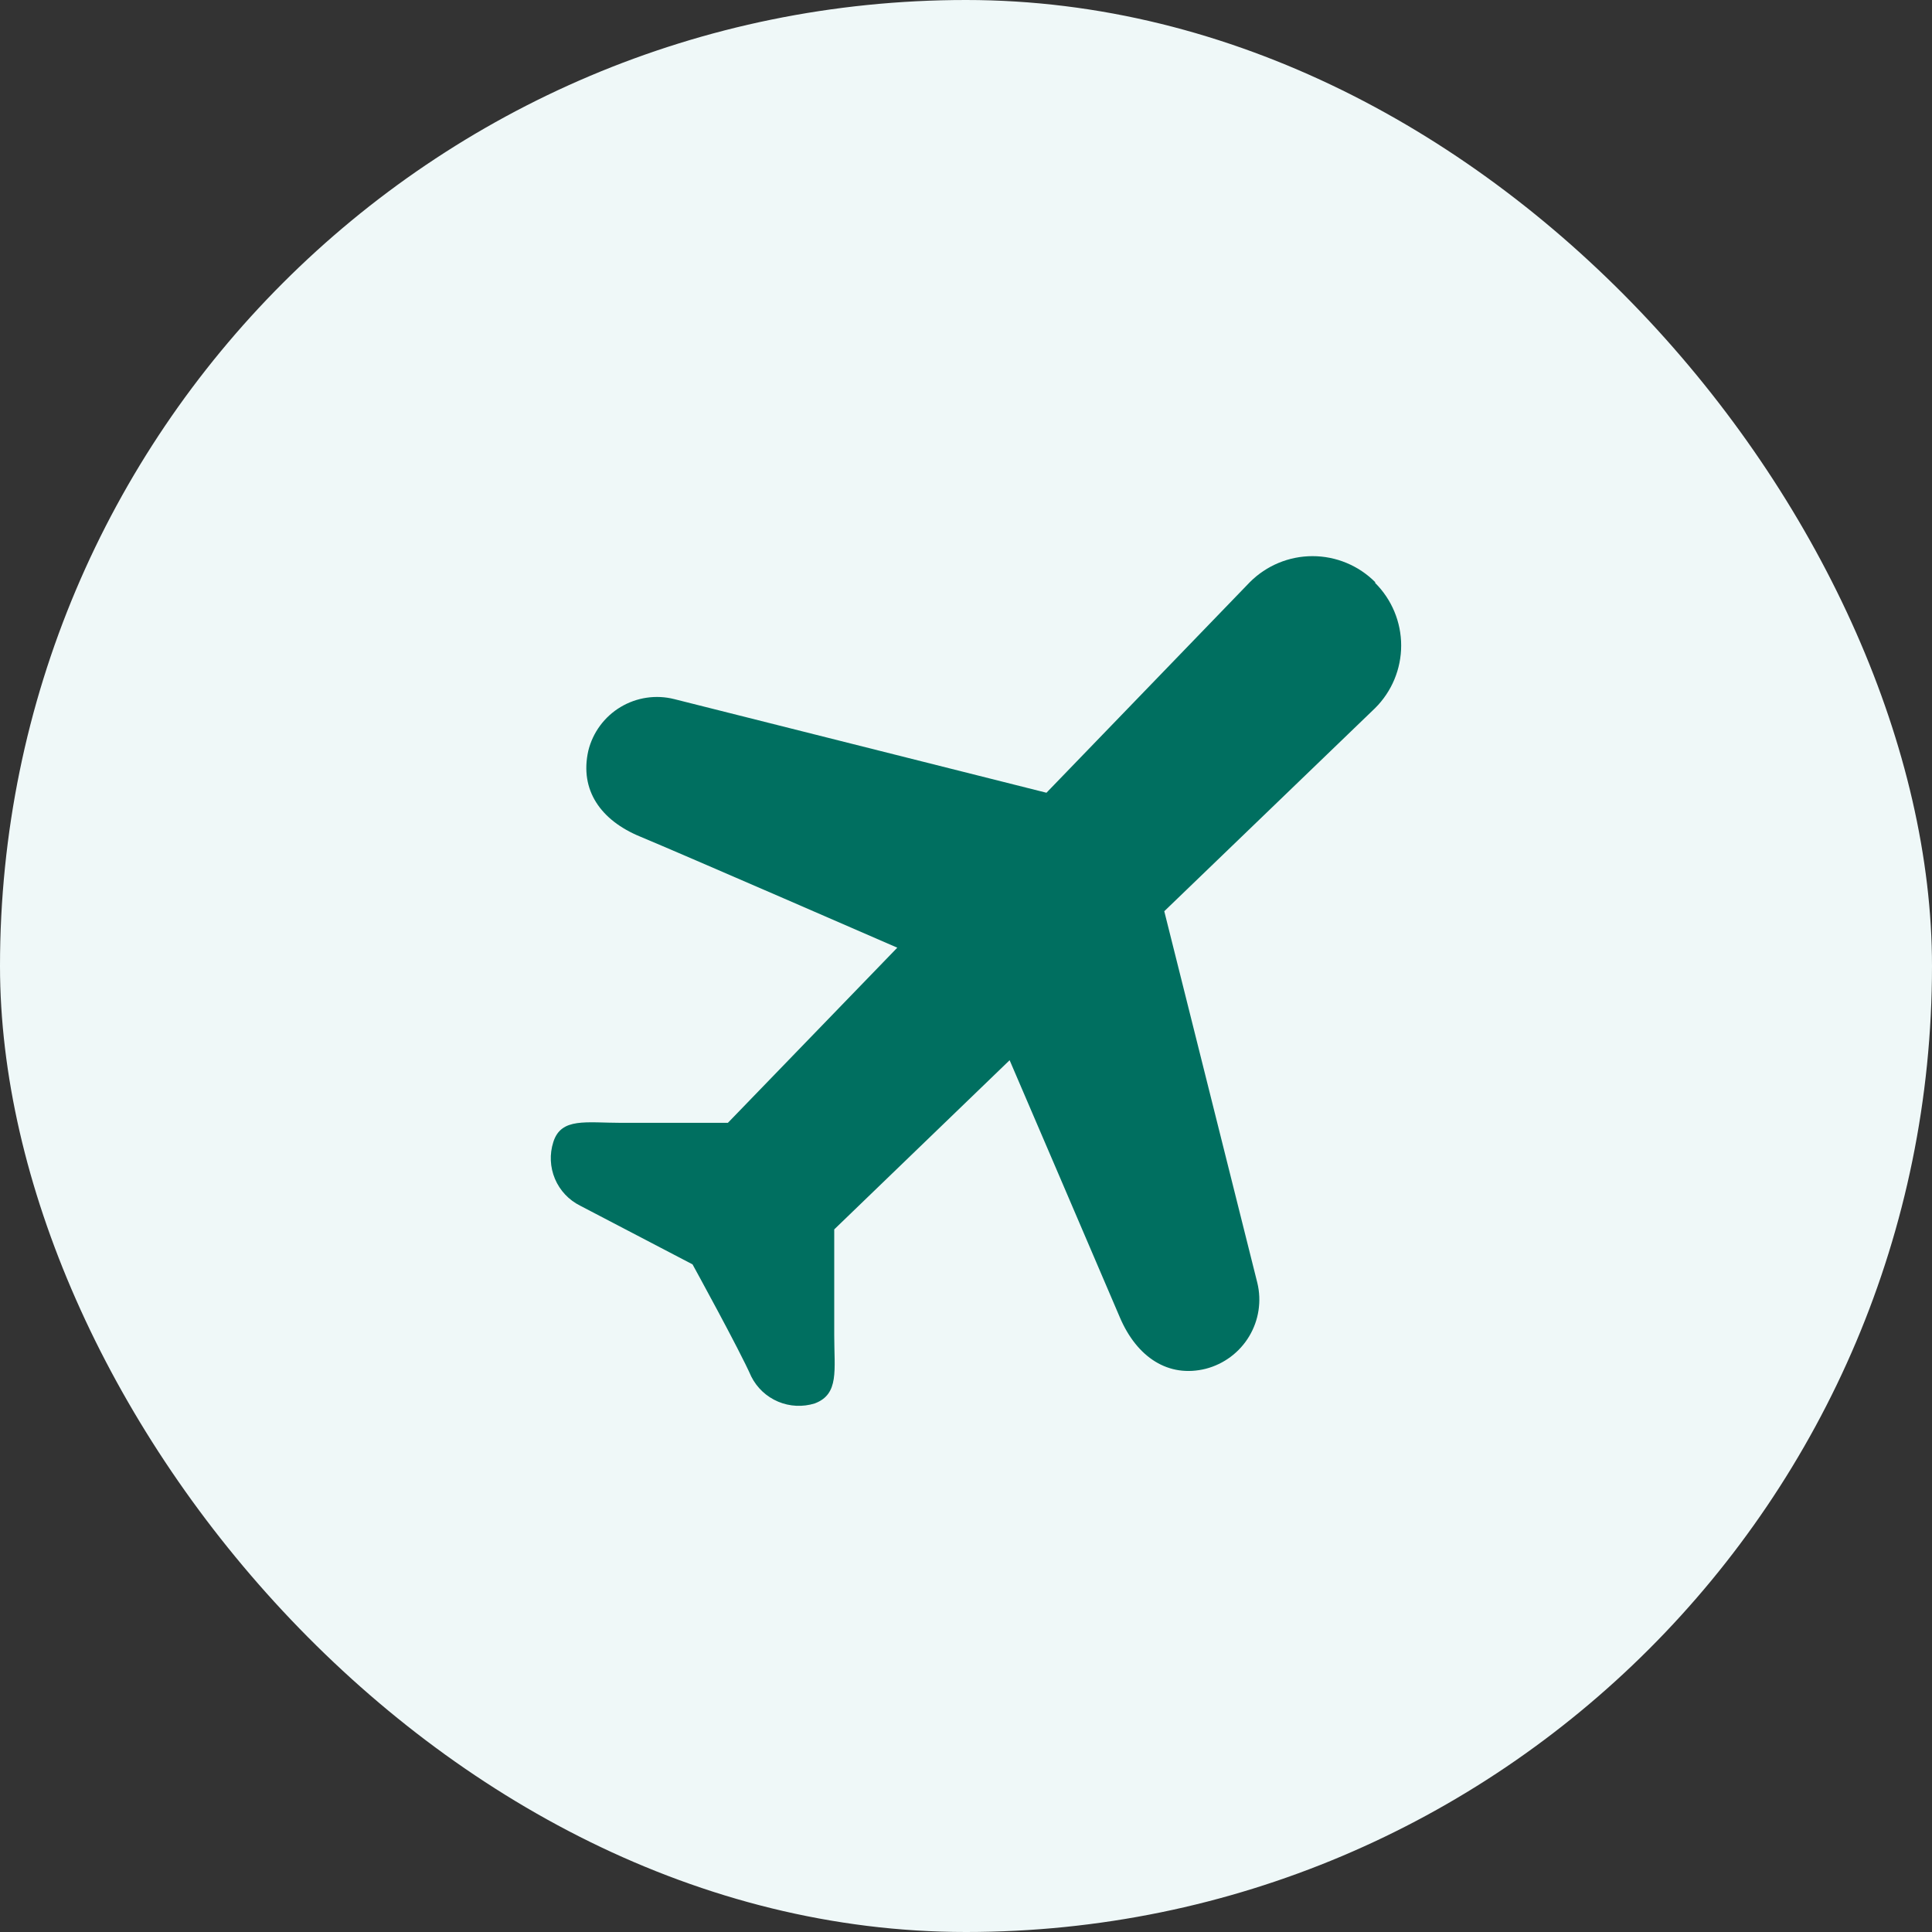
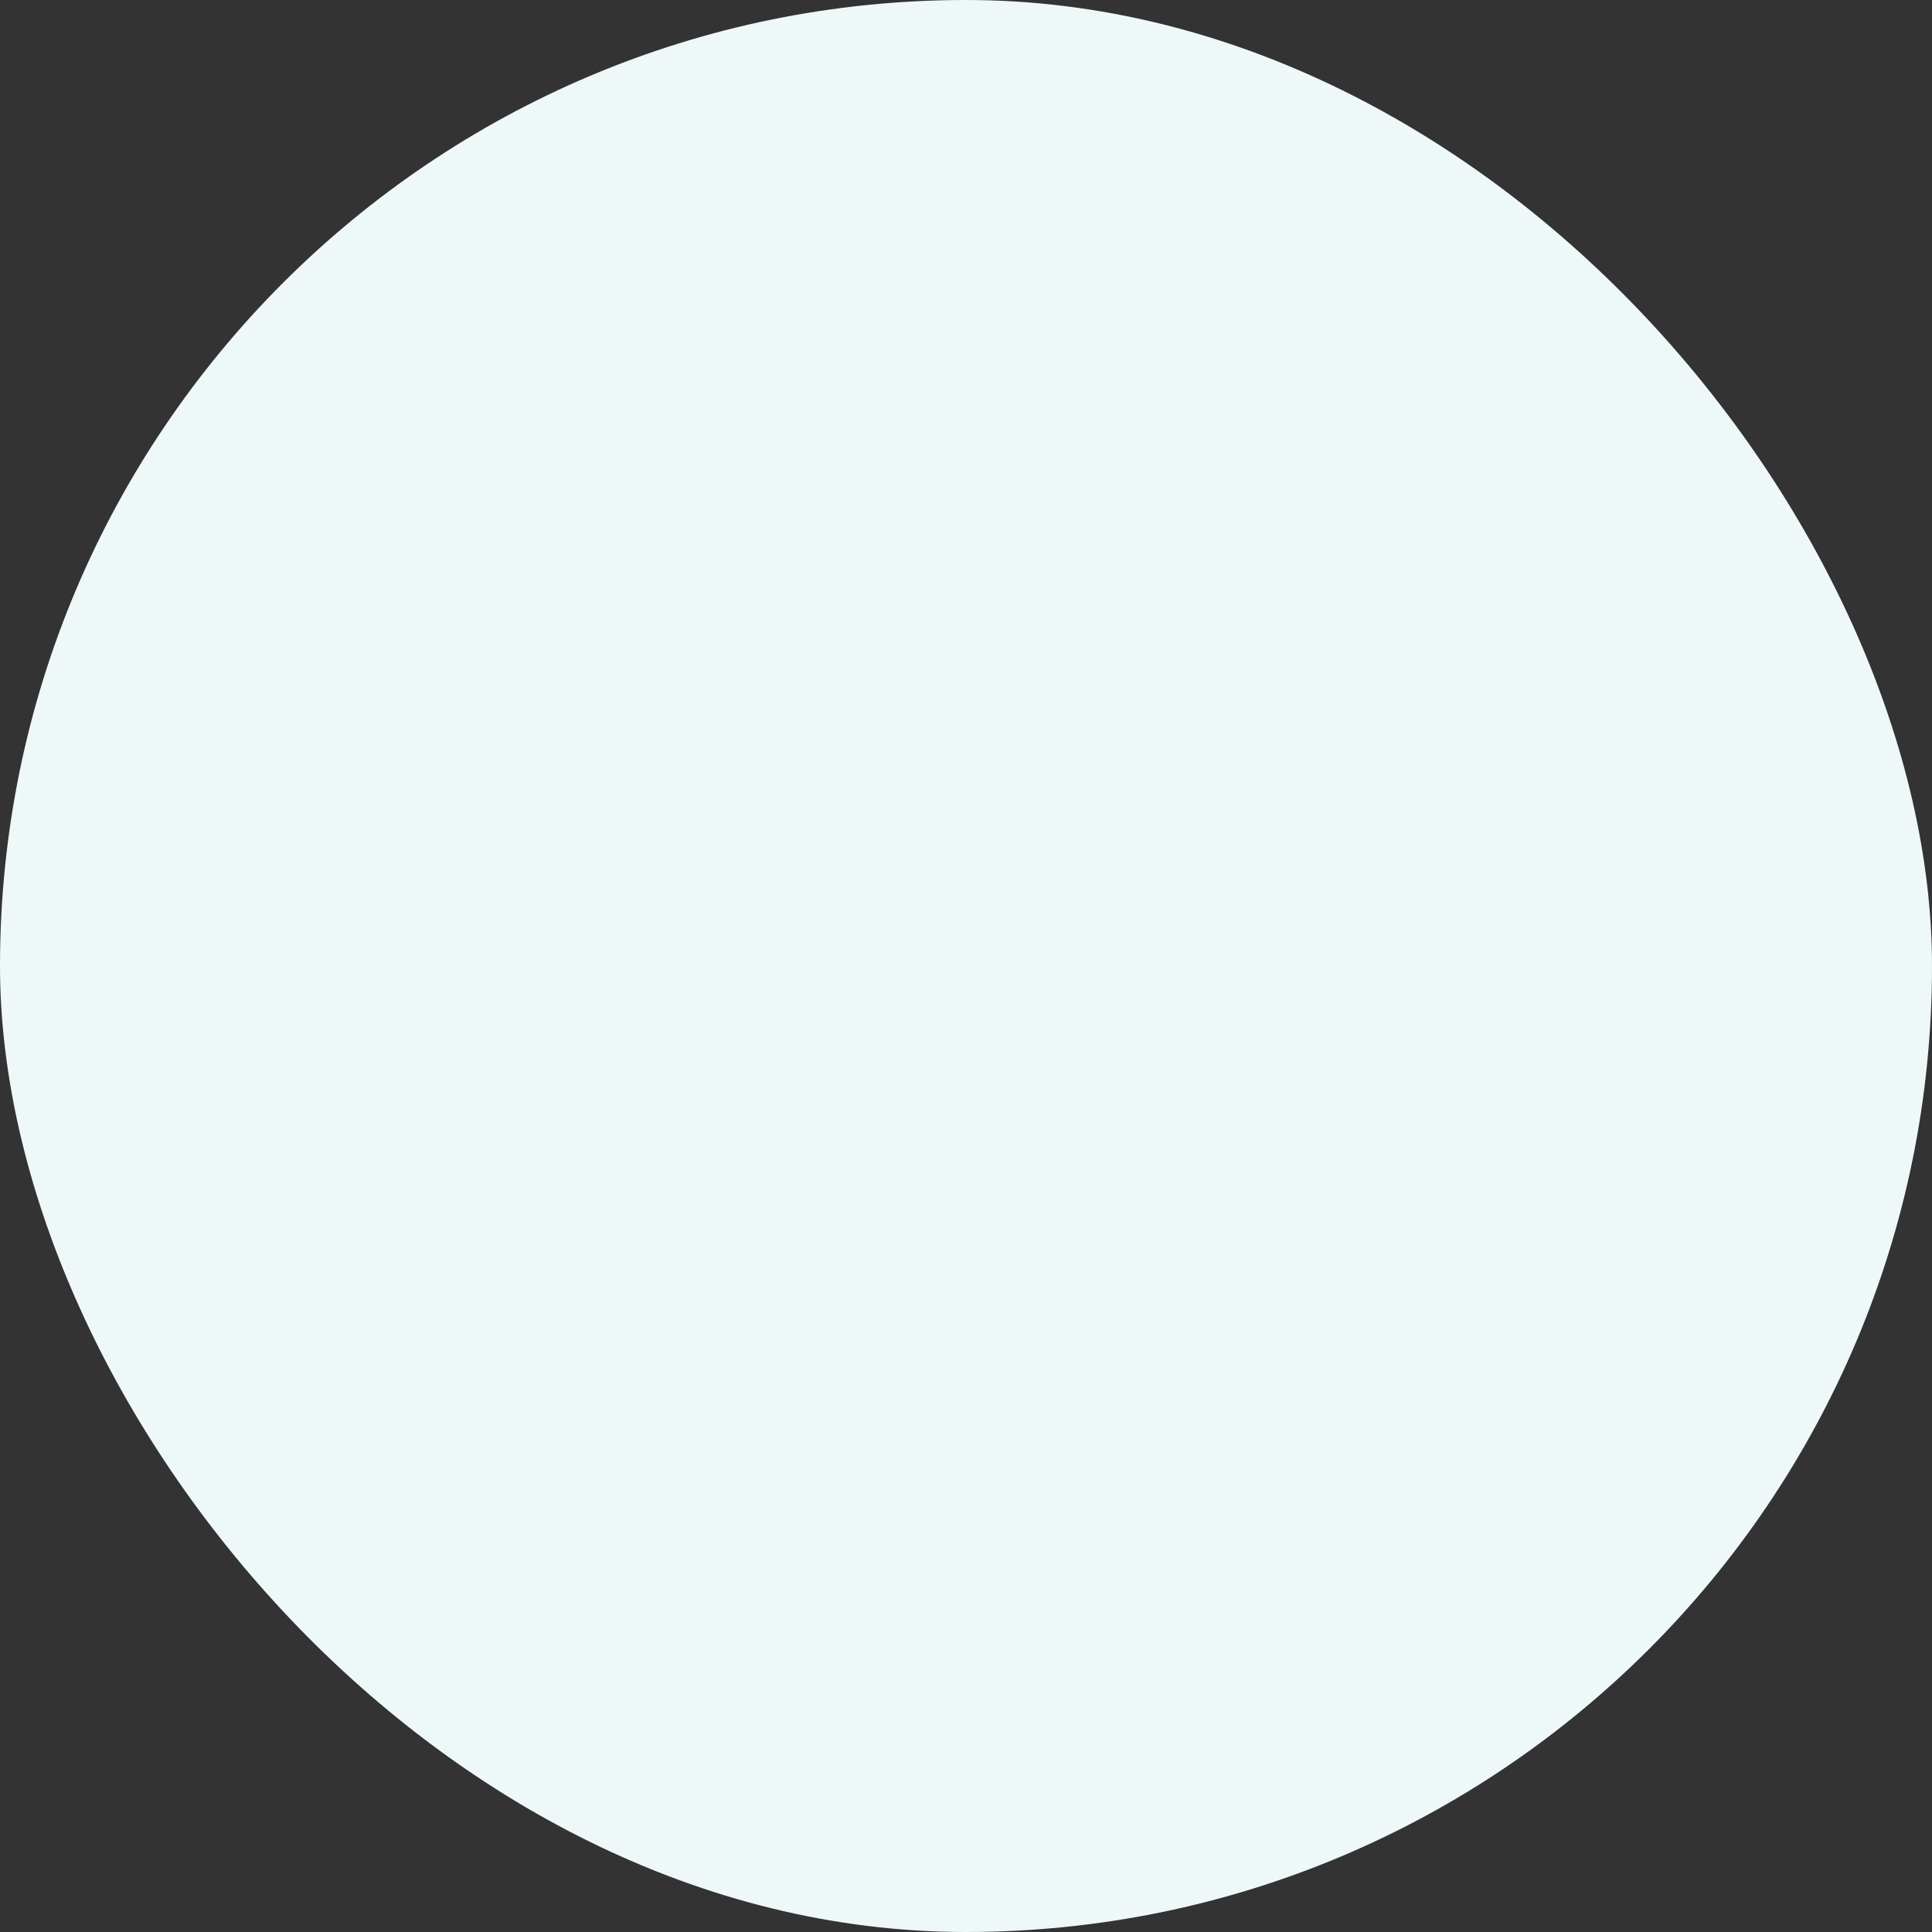
<svg xmlns="http://www.w3.org/2000/svg" width="152" height="152" viewBox="0 0 152 152" fill="none">
  <rect x="0" y="0" width="152" height="152" fill="#333333" stroke="none" />
  <rect width="152" height="152" rx="76" fill="#EFF8F8" />
  <g clip-path="url(#clip0_25685_3833)">
    <path d="M108.191 45.798C107.545 45.151 106.777 44.637 105.931 44.286C105.085 43.935 104.179 43.755 103.263 43.755C102.347 43.755 101.441 43.935 100.595 44.286C99.749 44.637 98.981 45.151 98.335 45.798L82.33 62.369L53.049 55.003C52.338 54.823 51.599 54.786 50.874 54.893C50.149 55 49.452 55.249 48.823 55.626C48.195 56.002 47.647 56.5 47.212 57.089C46.777 57.678 46.462 58.347 46.287 59.057C45.582 62.186 47.292 64.546 50.346 65.811C53.401 67.076 70.594 74.559 70.594 74.559L57.265 88.34H48.91C46.117 88.34 44.146 87.897 43.532 89.852C43.228 90.801 43.274 91.828 43.661 92.746C44.049 93.665 44.754 94.414 45.647 94.859L54.485 99.474C54.485 99.474 58.205 106.24 59.106 108.3C59.553 109.188 60.301 109.887 61.217 110.274C62.133 110.661 63.157 110.71 64.106 110.412C66.038 109.682 65.633 107.805 65.633 105.041V96.723L79.432 83.412C79.432 83.412 86.755 100.465 88.1 103.633C89.445 106.801 91.938 108.418 94.862 107.688C96.29 107.318 97.516 106.403 98.275 105.14C99.035 103.877 99.267 102.367 98.922 100.934L91.599 71.691L108.191 55.707C108.839 55.061 109.354 54.294 109.705 53.45C110.056 52.605 110.237 51.7 110.237 50.785C110.237 49.871 110.056 48.965 109.705 48.121C109.354 47.276 108.839 46.509 108.191 45.863" fill="#006F60" />
  </g>
  <defs>
    <clipPath id="clip0_25685_3833">
-       <rect width="112" height="112" fill="white" transform="translate(20 20)" />
-     </clipPath>
+       </clipPath>
  </defs>
</svg>